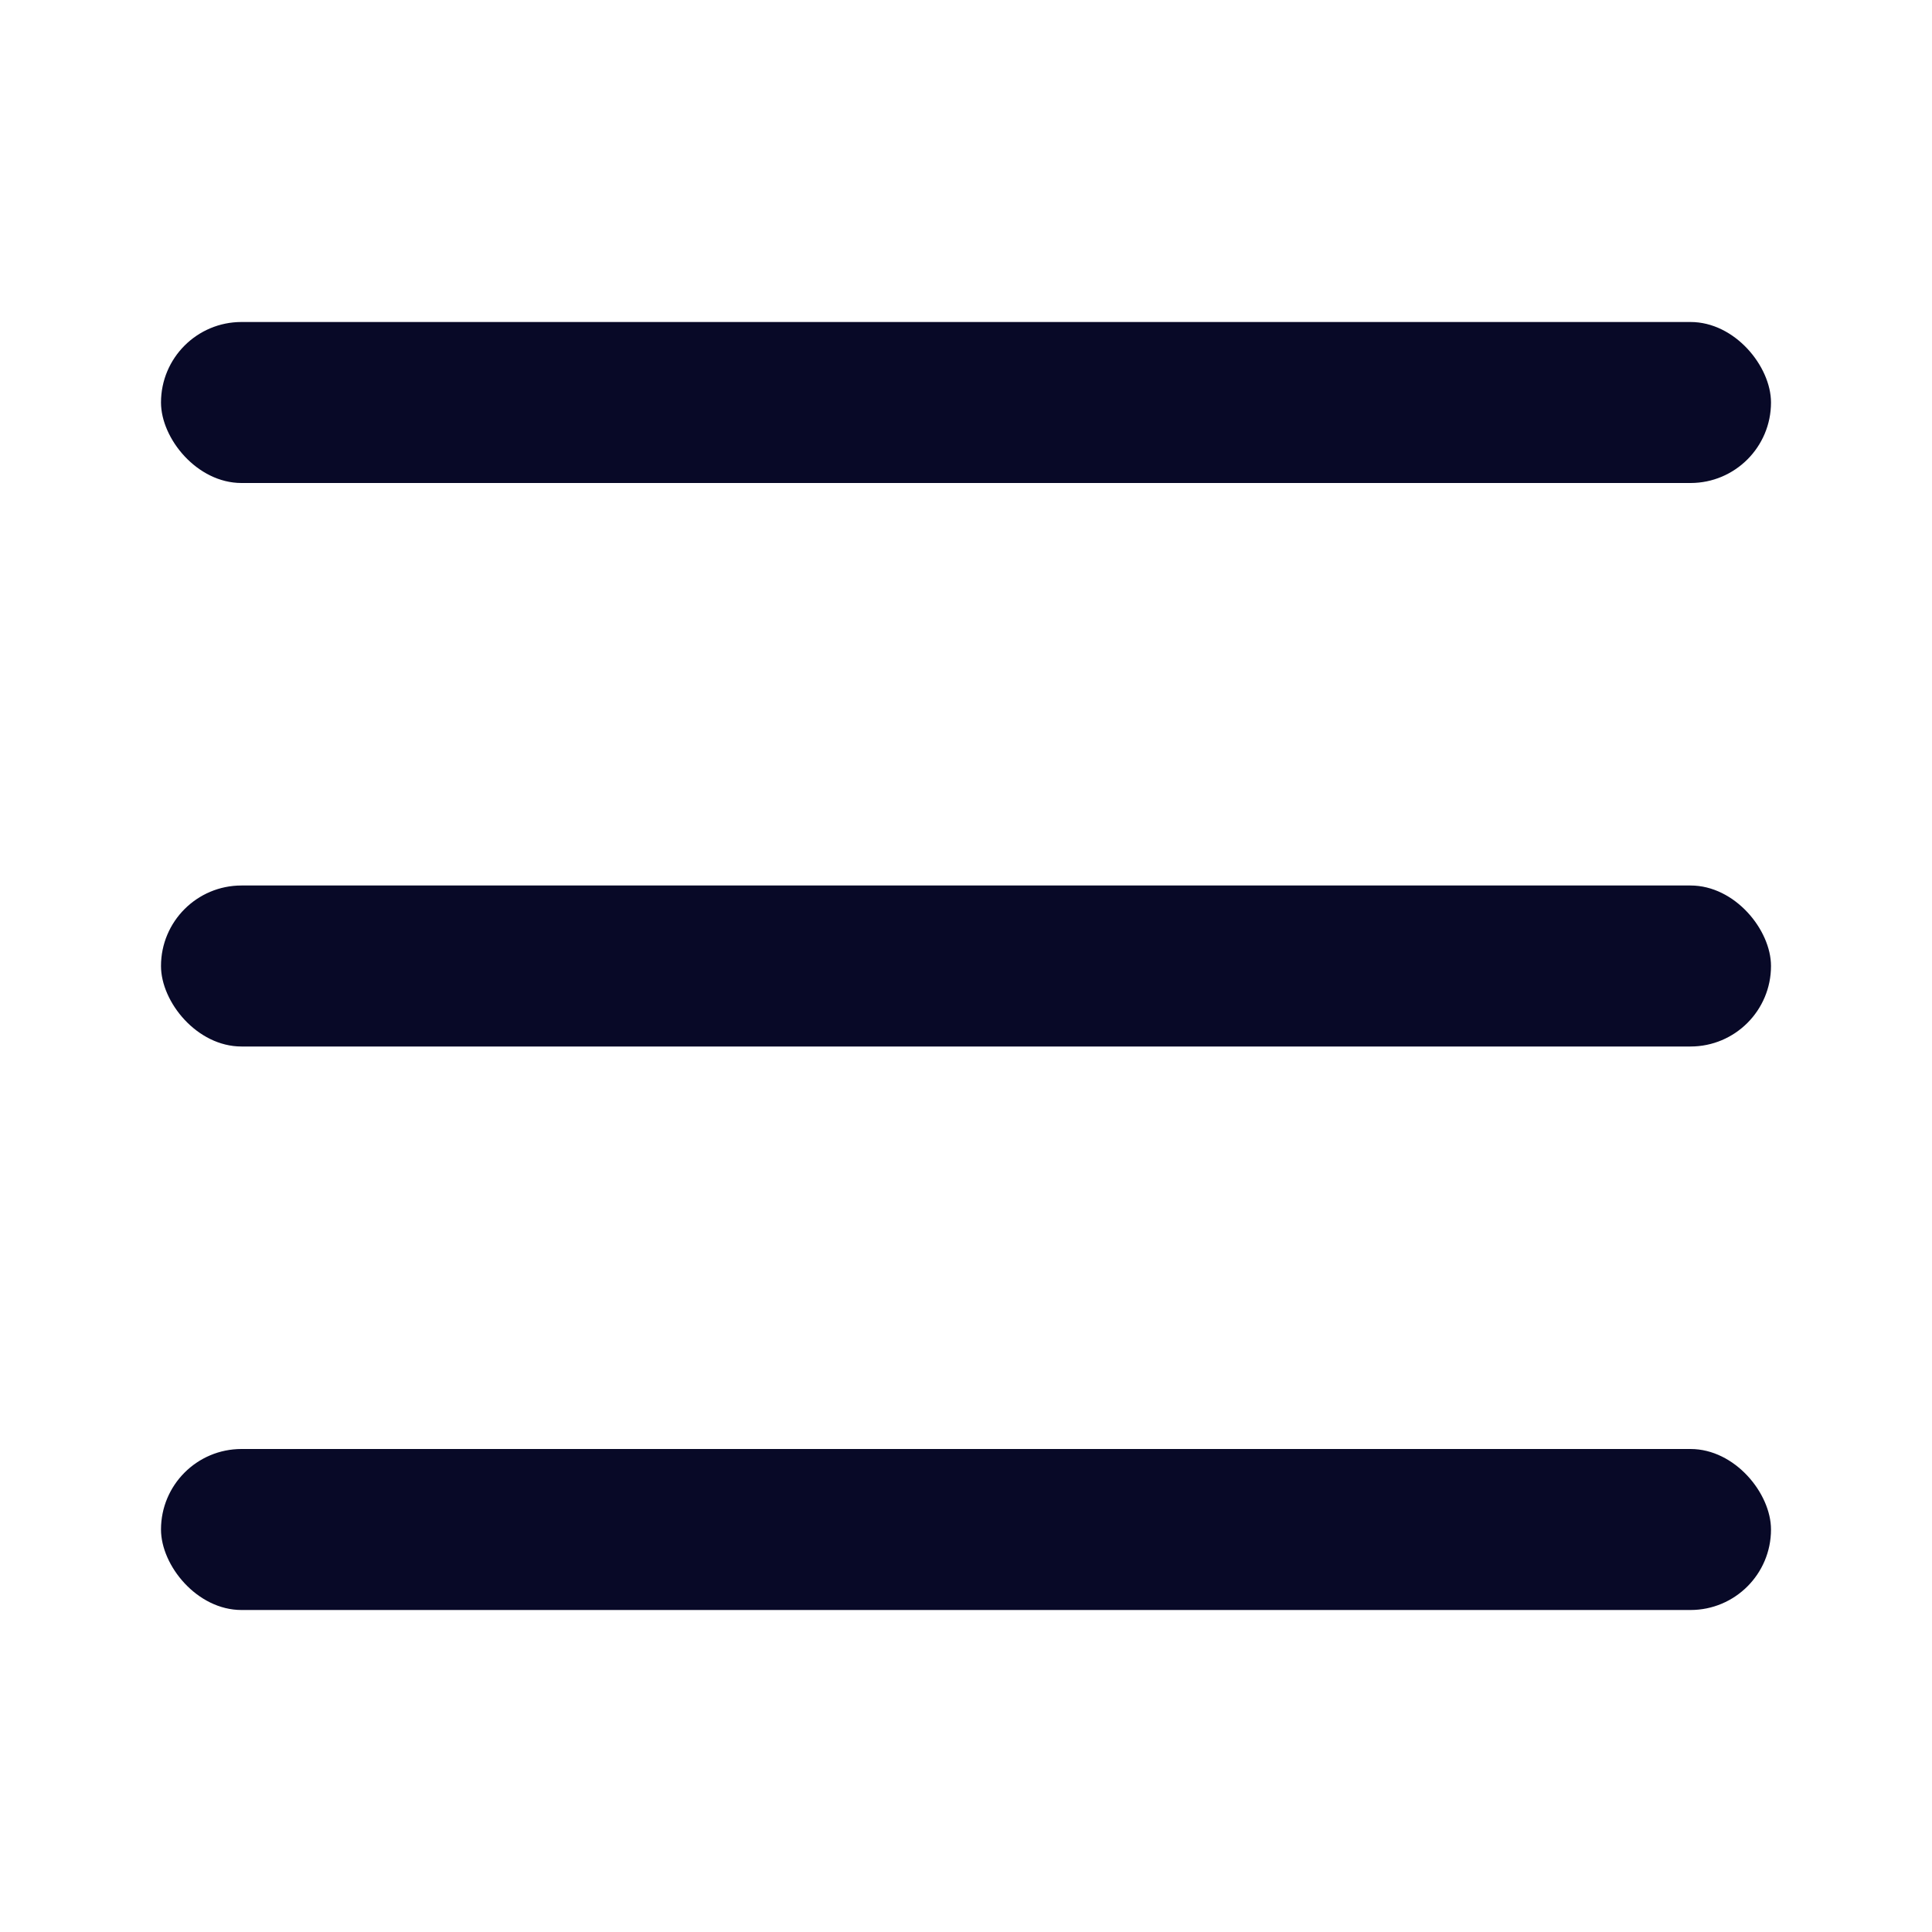
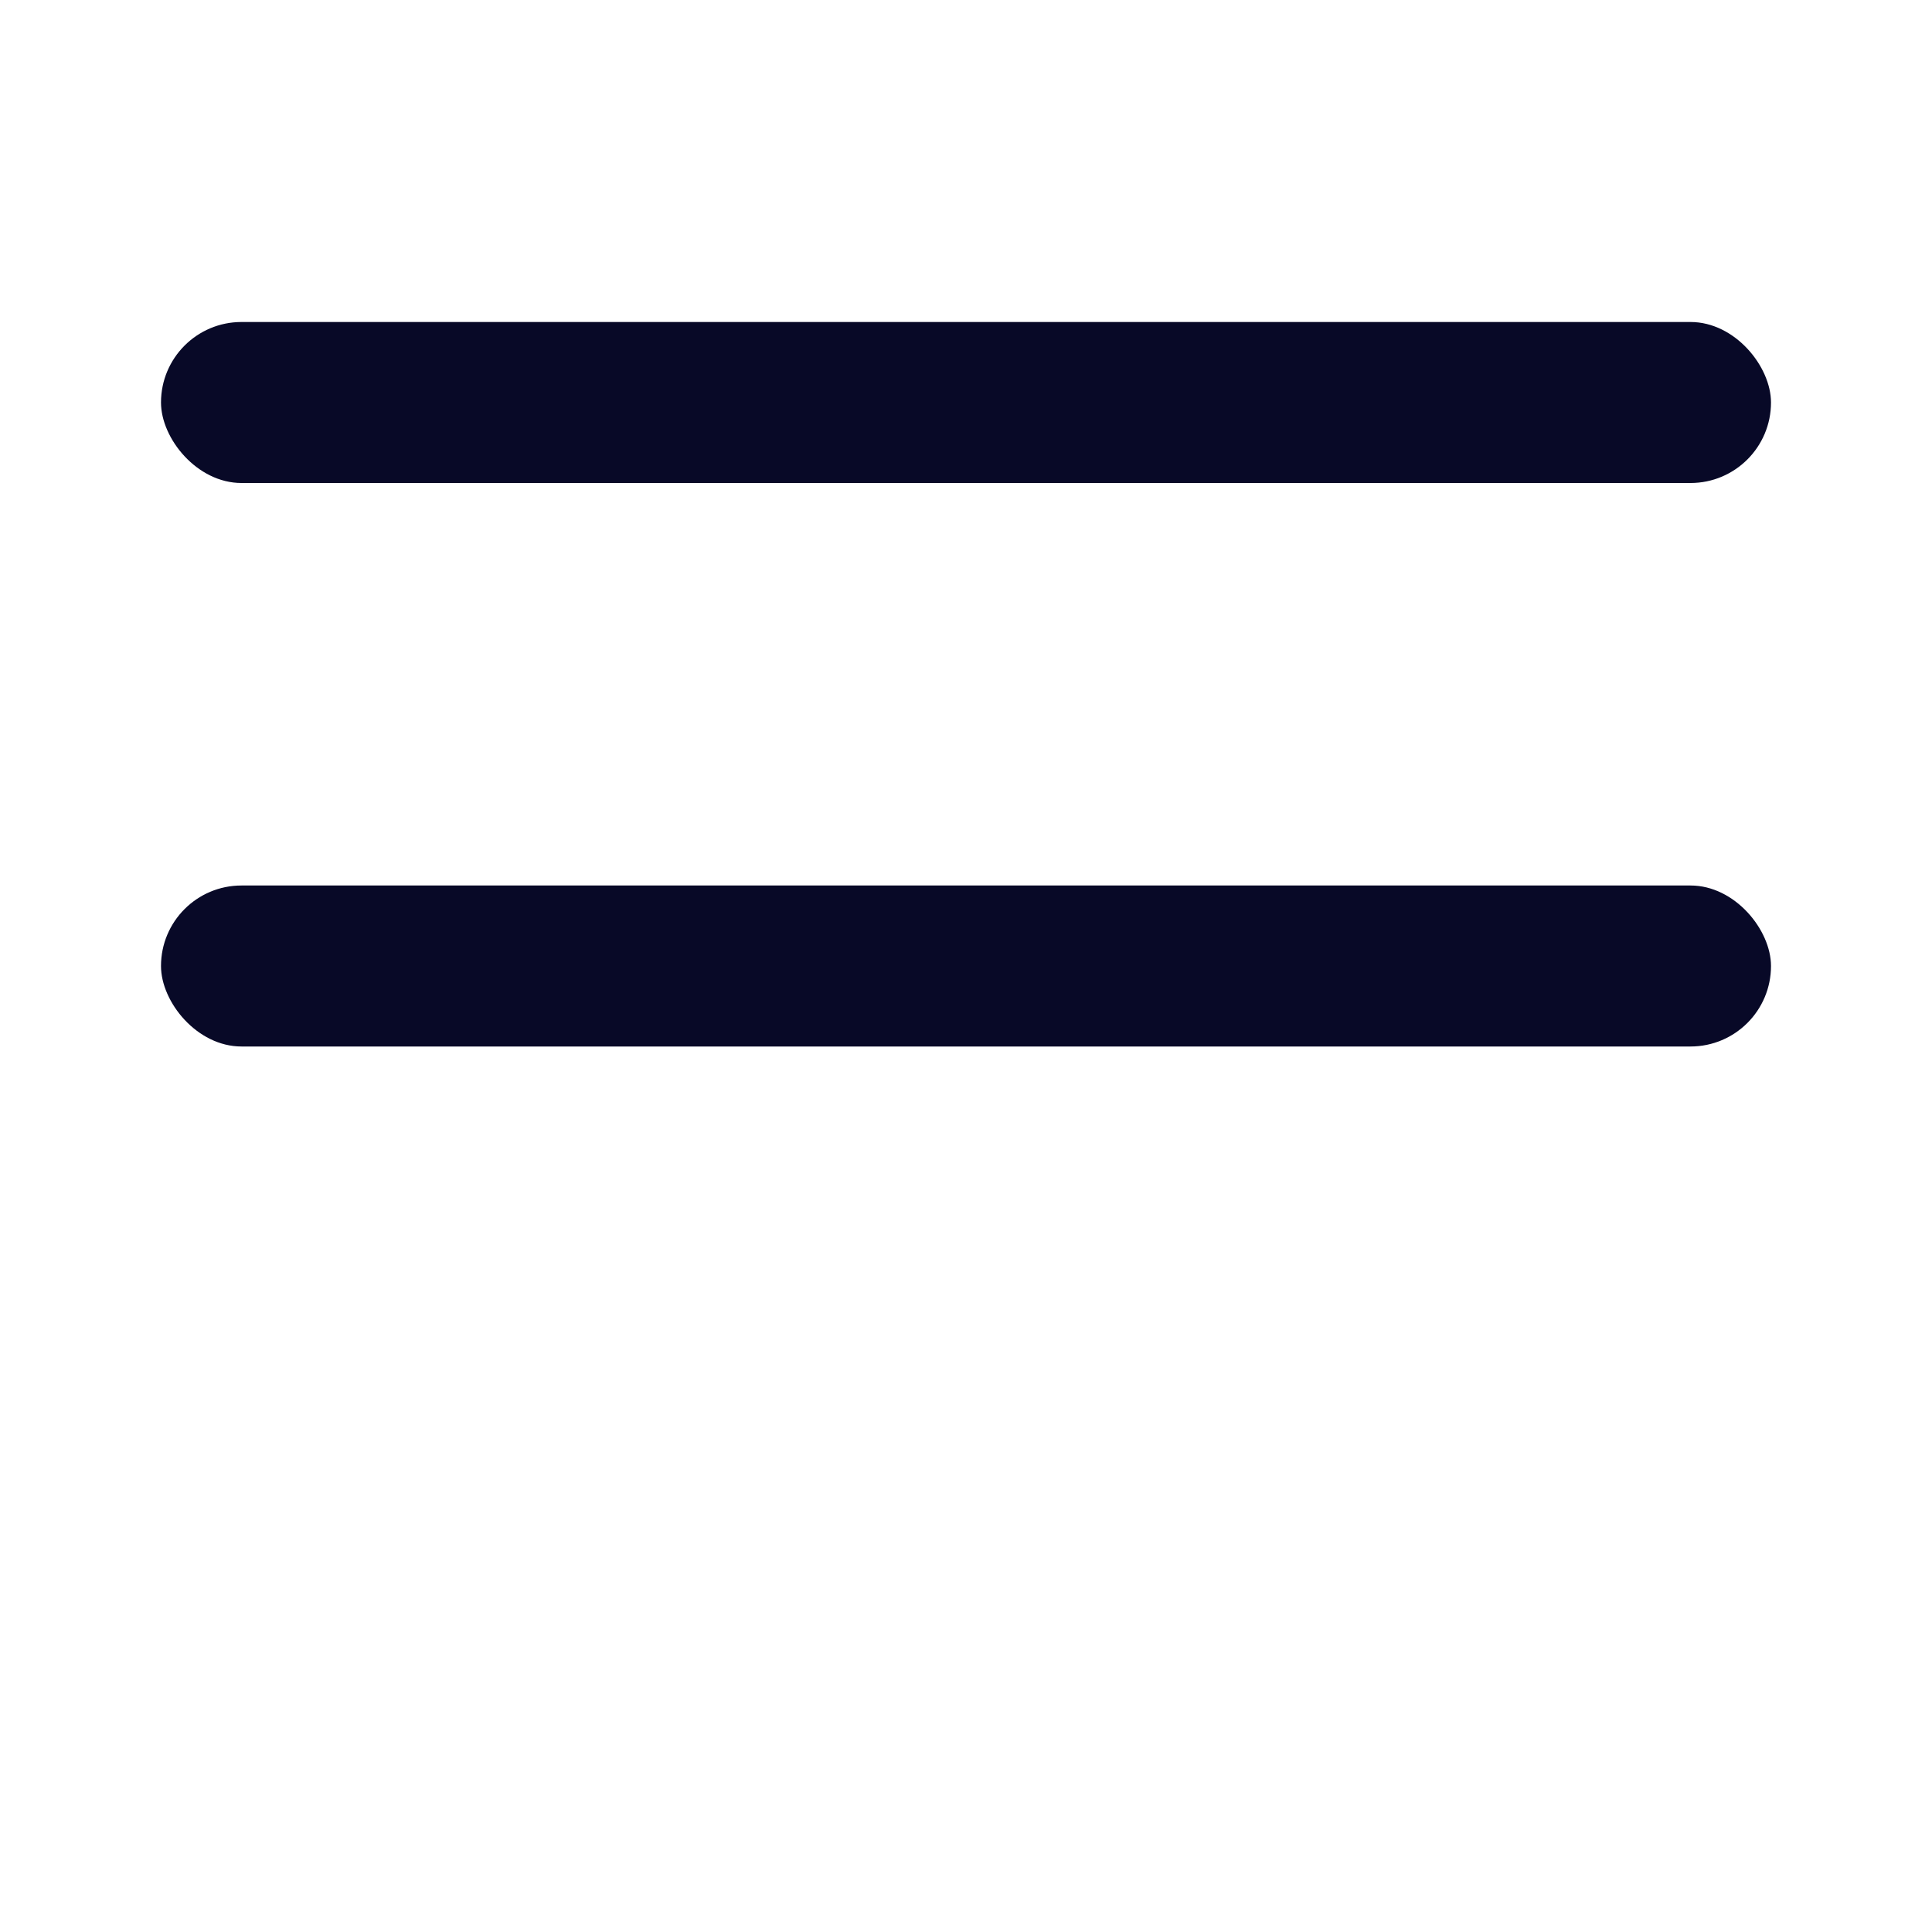
<svg xmlns="http://www.w3.org/2000/svg" width="24" height="24" viewBox="0 0 24 24" fill="none">
-   <rect x="2" y="18" width="20" height="2" rx="1" fill="#080927" />
  <rect x="2" y="11" width="20" height="2" rx="1" fill="#080927" />
  <rect x="2" y="4" width="20" height="2" rx="1" fill="#080927" />
</svg>